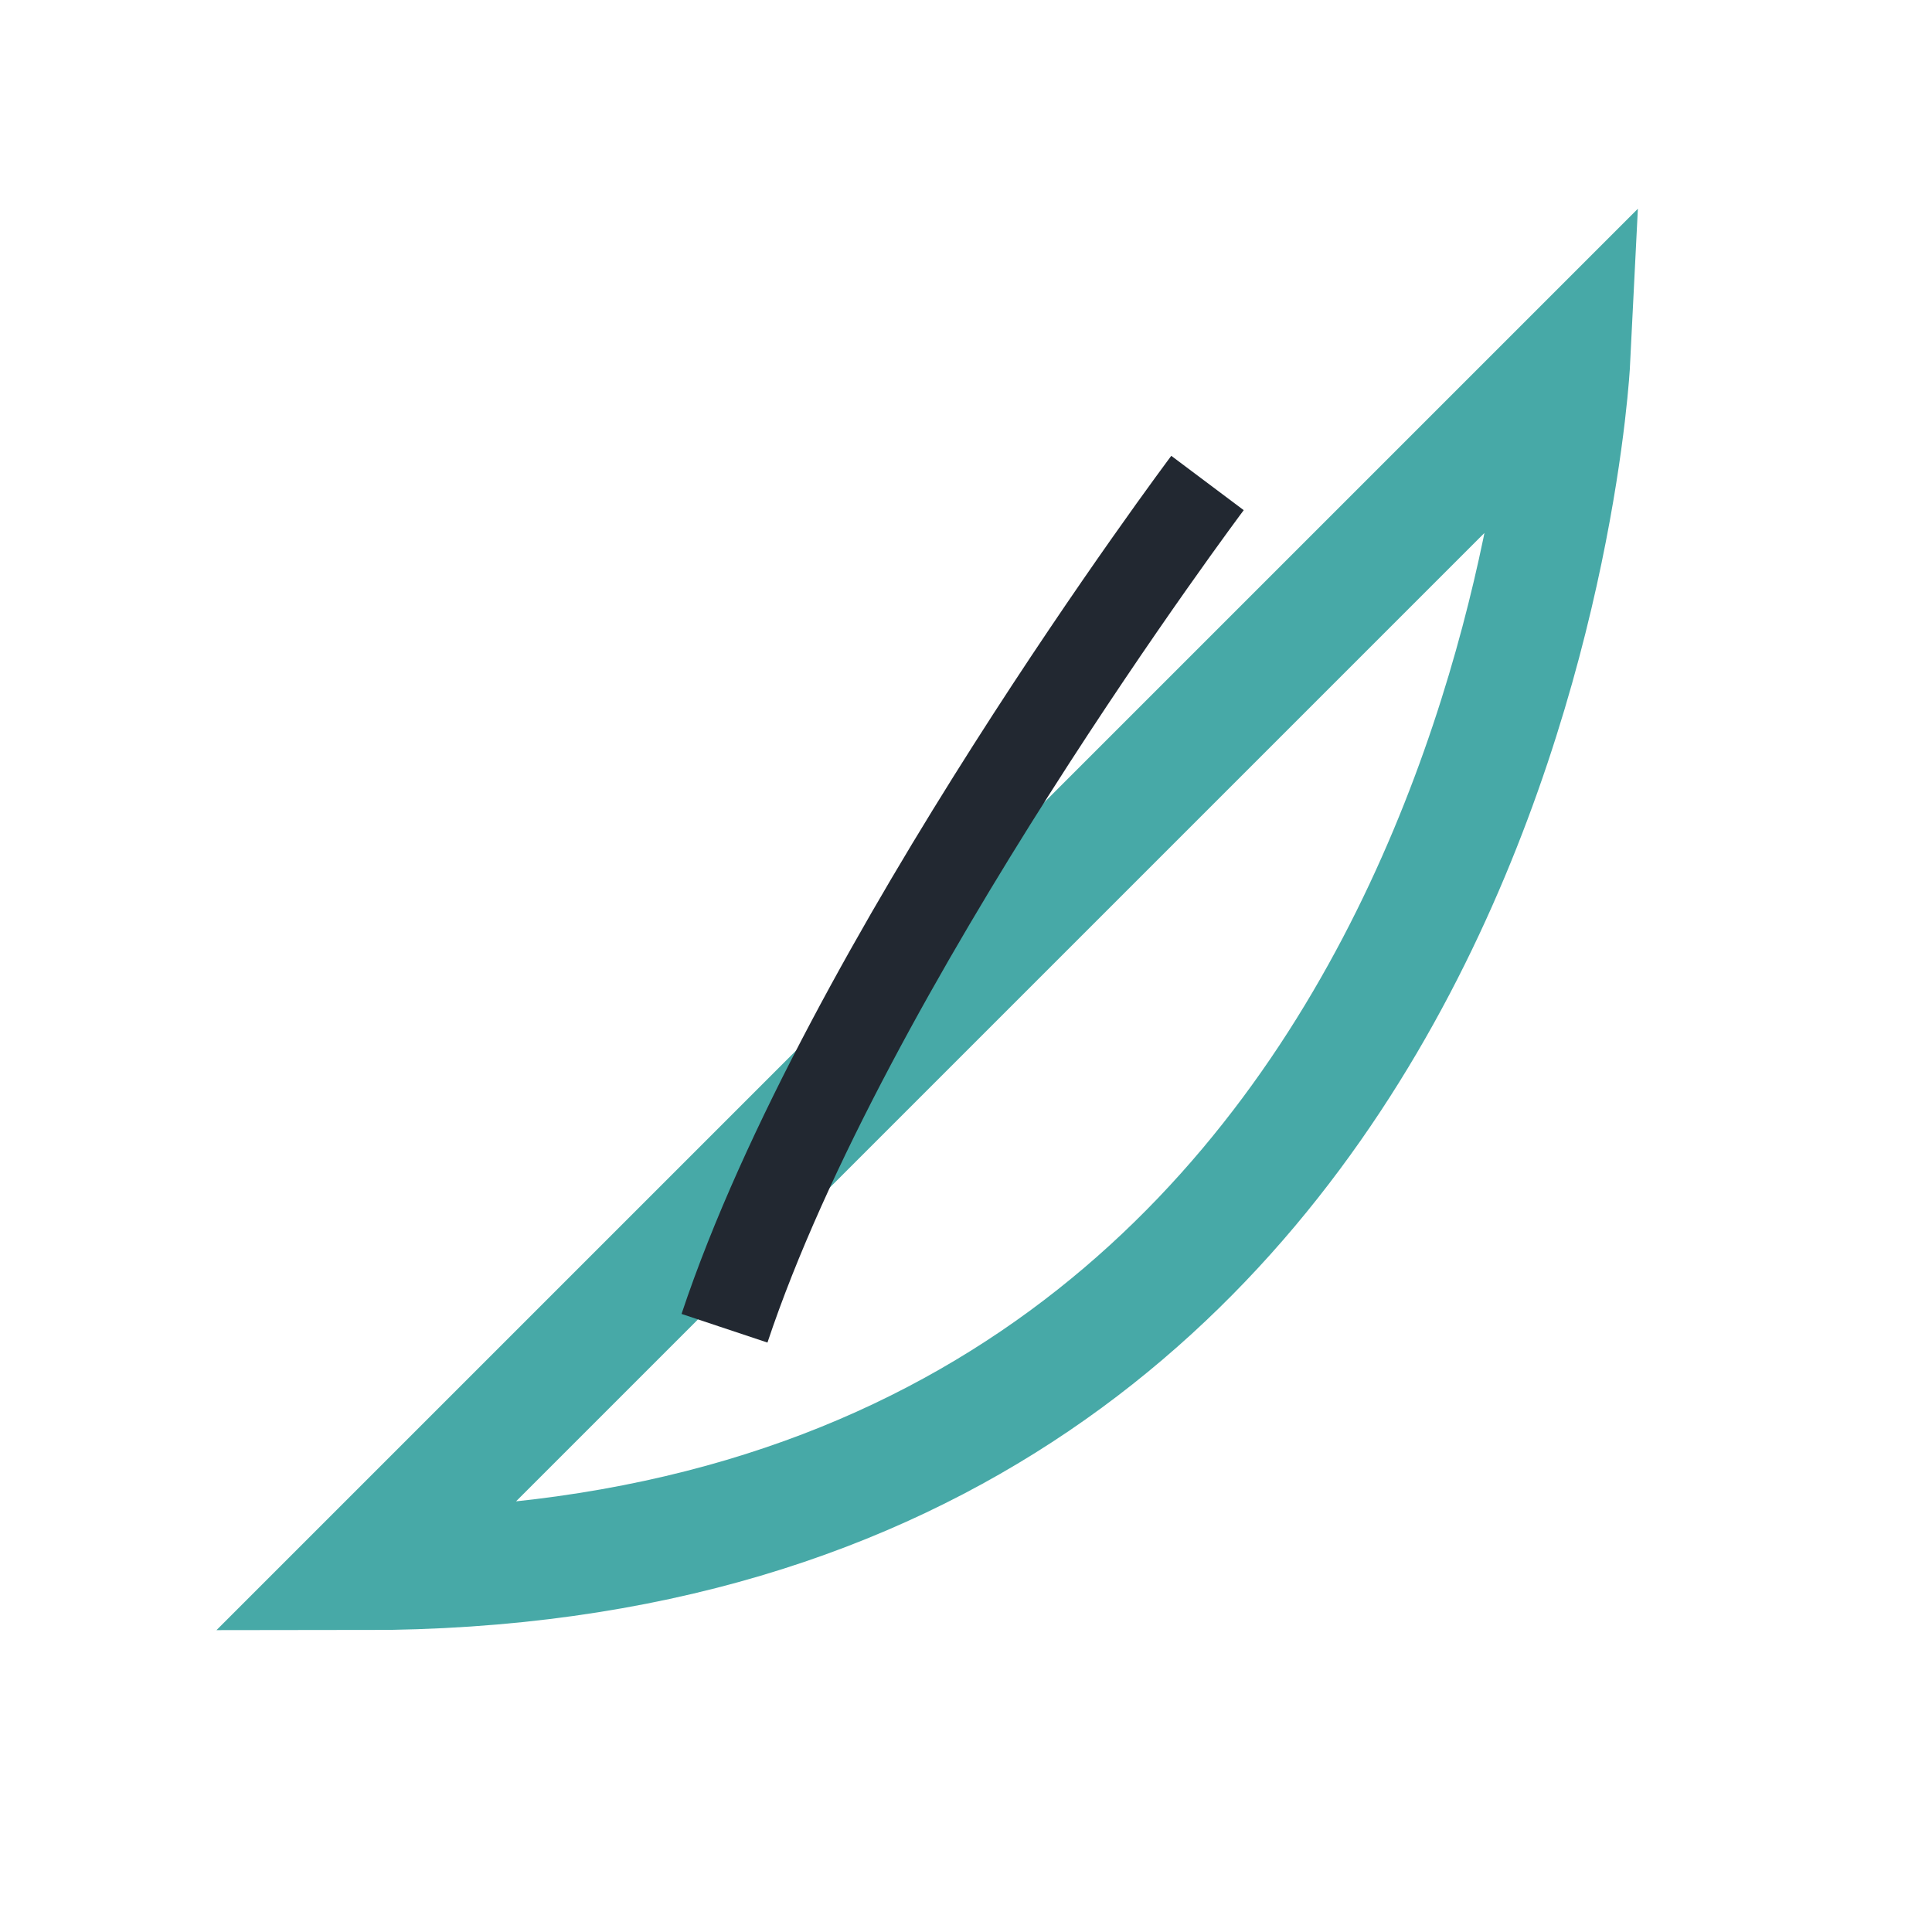
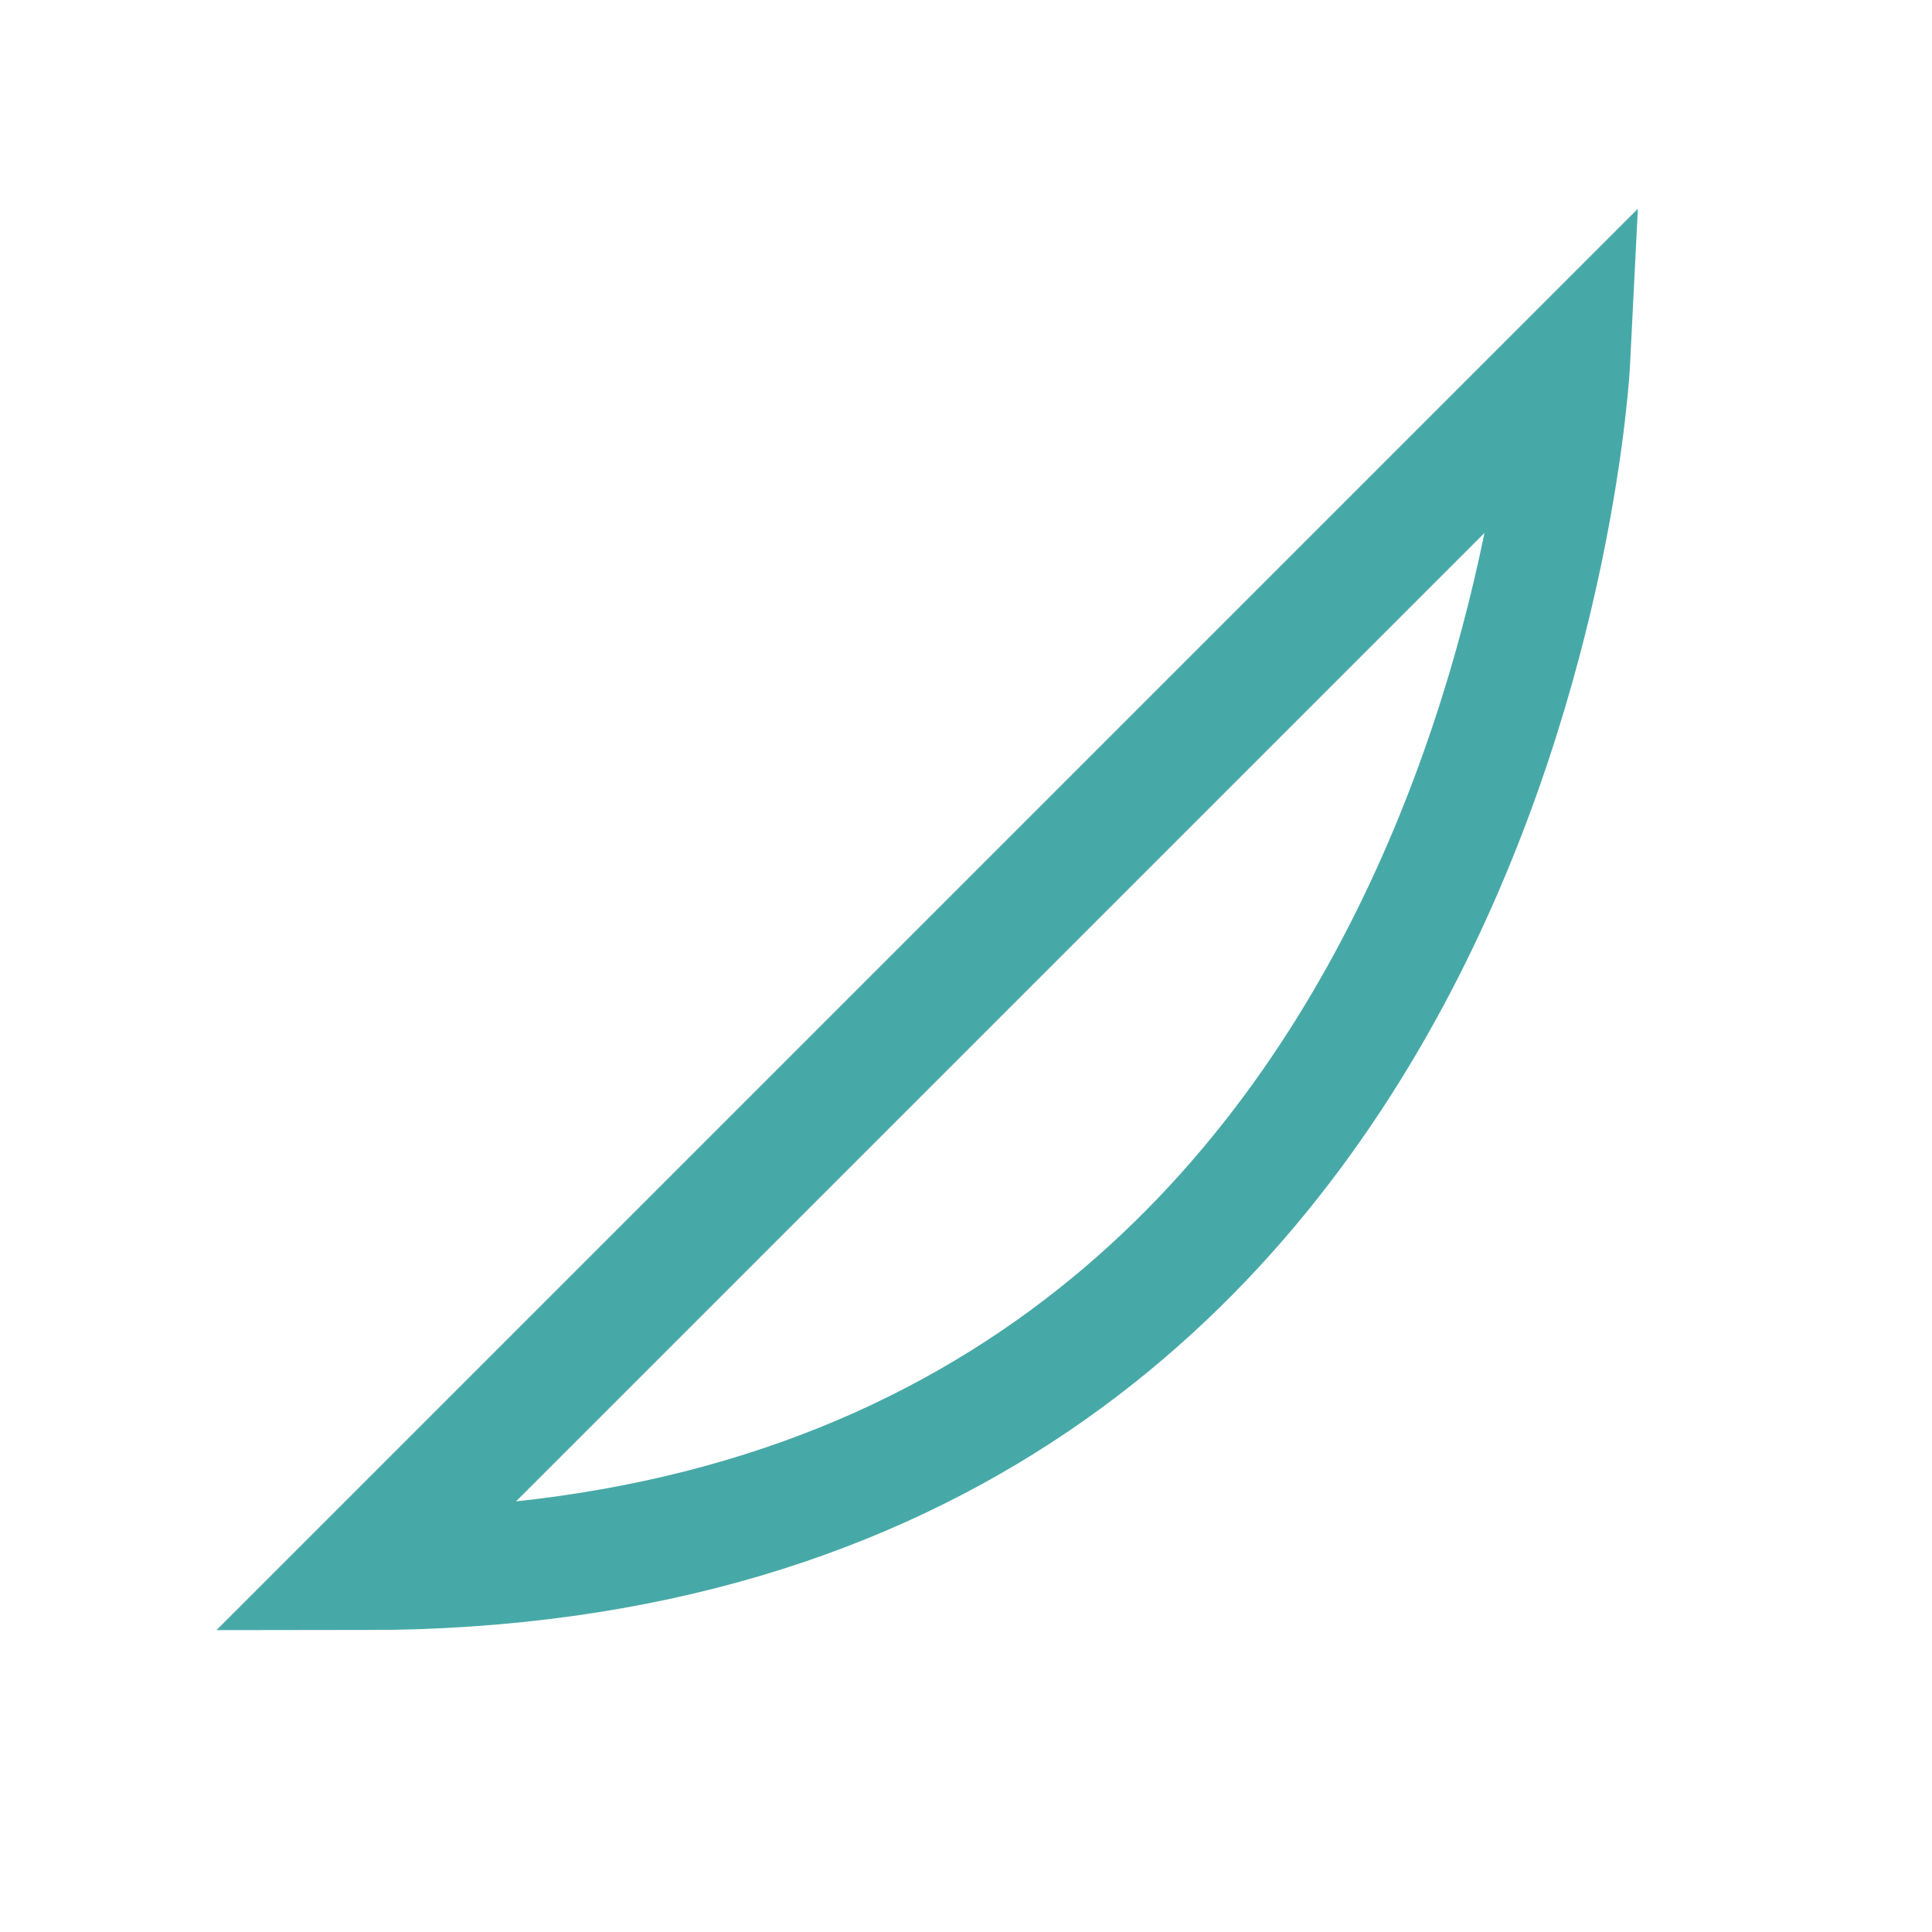
<svg xmlns="http://www.w3.org/2000/svg" width="32" height="32" viewBox="0 0 32 32">
  <path d="M6 26c12-12 20-20 20-20S25 26 6 26z" fill="none" stroke="#47A9A7" stroke-width="2" />
-   <path d="M12 22c2-6 8-14 8-14" stroke="#222831" stroke-width="1.5" fill="none" />
</svg>